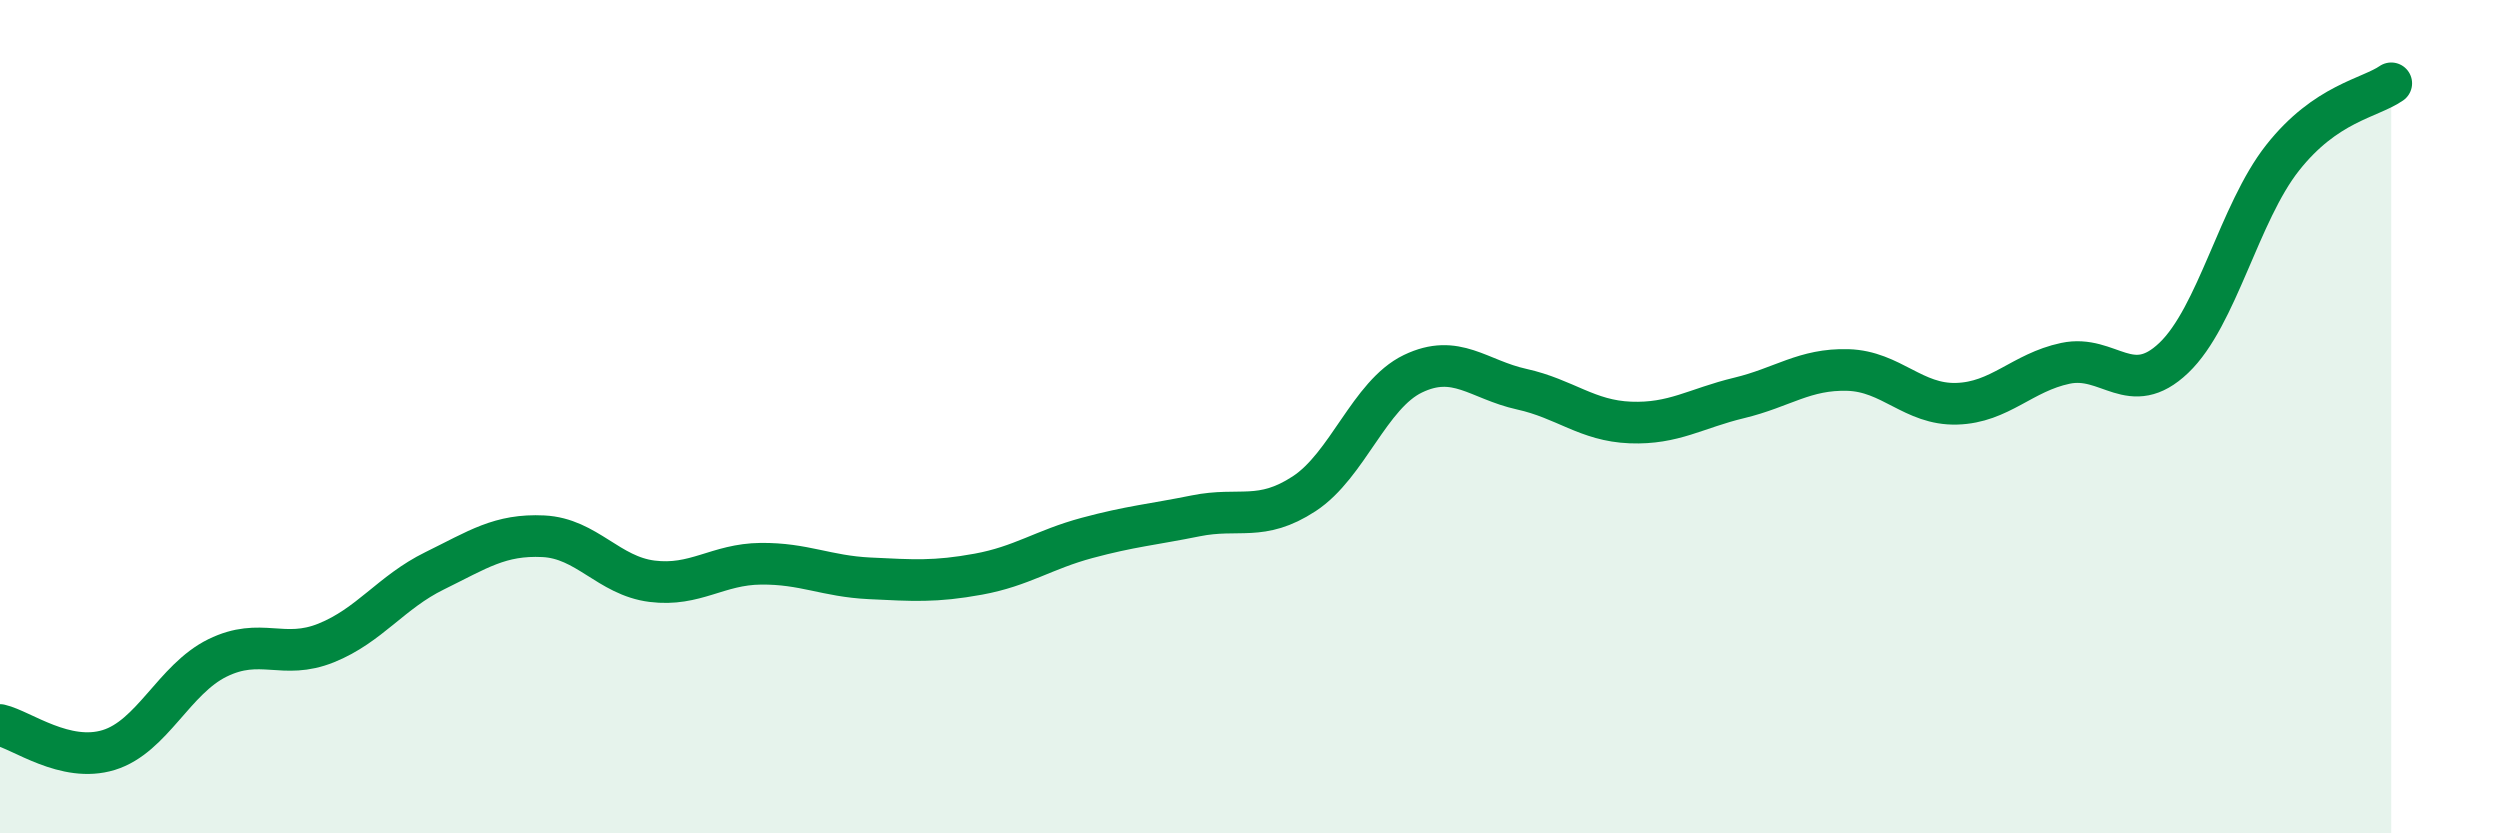
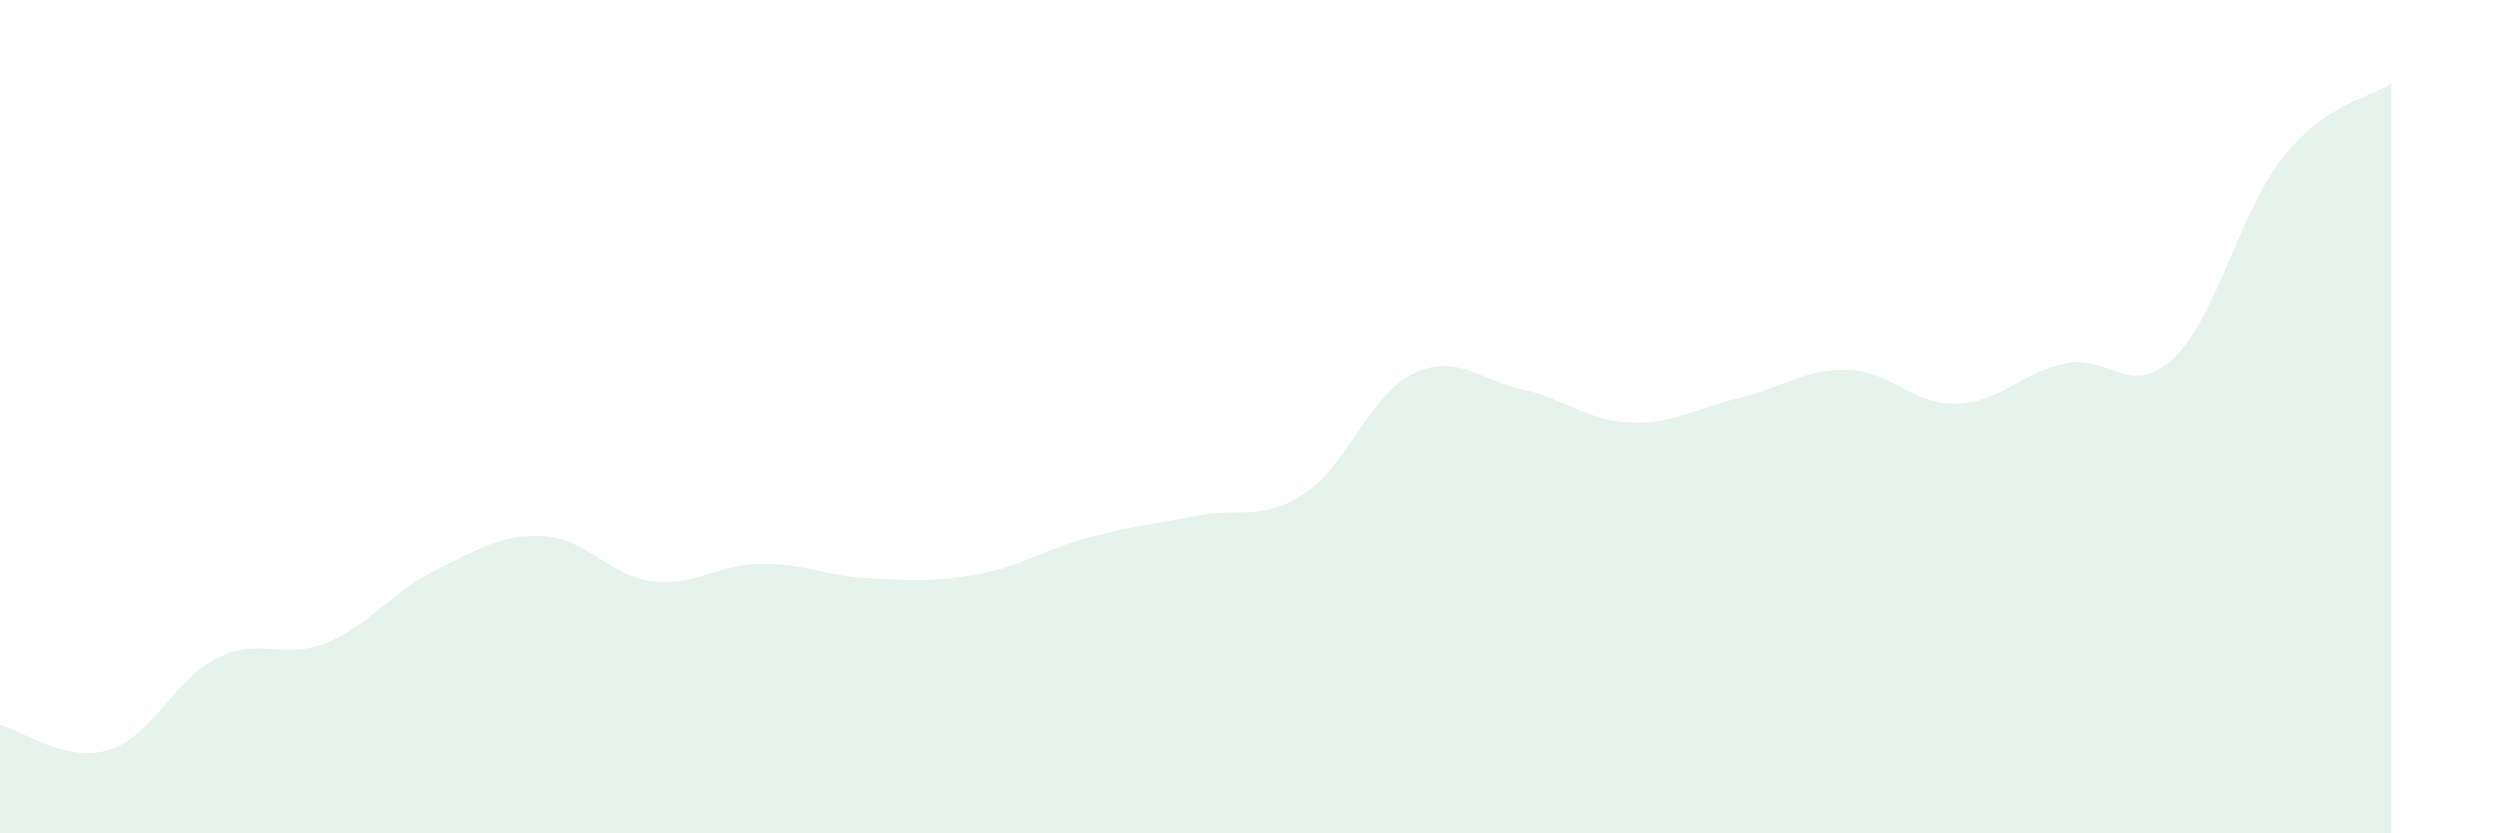
<svg xmlns="http://www.w3.org/2000/svg" width="60" height="20" viewBox="0 0 60 20">
  <path d="M 0,17.4 C 0.52,17.52 1.57,18.32 2.61,18 C 3.65,17.68 4.18,16.3 5.22,15.79 C 6.26,15.28 6.79,15.85 7.83,15.43 C 8.87,15.01 9.39,14.21 10.43,13.7 C 11.47,13.19 12,12.82 13.04,12.87 C 14.08,12.92 14.61,13.82 15.65,13.95 C 16.69,14.08 17.22,13.54 18.26,13.53 C 19.3,13.52 19.83,13.83 20.87,13.88 C 21.91,13.93 22.44,13.97 23.48,13.78 C 24.52,13.59 25.05,13.19 26.09,12.91 C 27.13,12.63 27.66,12.59 28.7,12.38 C 29.74,12.17 30.26,12.53 31.3,11.85 C 32.34,11.17 32.87,9.47 33.91,8.97 C 34.95,8.47 35.48,9.11 36.52,9.34 C 37.56,9.57 38.09,10.1 39.13,10.14 C 40.17,10.18 40.7,9.8 41.74,9.55 C 42.78,9.3 43.31,8.85 44.35,8.88 C 45.39,8.91 45.92,9.72 46.96,9.69 C 48,9.66 48.53,8.94 49.57,8.72 C 50.61,8.5 51.13,9.58 52.17,8.59 C 53.21,7.6 53.74,5.11 54.78,3.79 C 55.82,2.47 56.87,2.36 57.39,2L57.39 20L0 20Z" fill="#008740" opacity="0.1" stroke-linecap="round" stroke-linejoin="round" />
-   <path d="M 0,17.4 C 0.52,17.52 1.57,18.32 2.61,18 C 3.65,17.68 4.18,16.3 5.22,15.79 C 6.26,15.28 6.79,15.85 7.83,15.43 C 8.87,15.01 9.39,14.21 10.43,13.7 C 11.47,13.19 12,12.82 13.04,12.87 C 14.08,12.92 14.61,13.82 15.65,13.95 C 16.69,14.08 17.22,13.54 18.26,13.53 C 19.3,13.52 19.83,13.83 20.87,13.88 C 21.91,13.93 22.44,13.97 23.48,13.78 C 24.52,13.59 25.05,13.19 26.09,12.91 C 27.13,12.63 27.66,12.59 28.7,12.38 C 29.74,12.17 30.26,12.53 31.3,11.85 C 32.34,11.17 32.87,9.47 33.91,8.97 C 34.95,8.47 35.48,9.11 36.52,9.34 C 37.56,9.57 38.09,10.1 39.13,10.14 C 40.17,10.18 40.7,9.8 41.74,9.55 C 42.78,9.3 43.31,8.85 44.35,8.88 C 45.39,8.91 45.92,9.72 46.96,9.69 C 48,9.66 48.53,8.94 49.57,8.72 C 50.61,8.5 51.13,9.58 52.17,8.59 C 53.21,7.6 53.74,5.11 54.78,3.79 C 55.82,2.47 56.87,2.36 57.39,2" stroke="#008740" stroke-width="1" fill="none" stroke-linecap="round" stroke-linejoin="round" />
</svg>